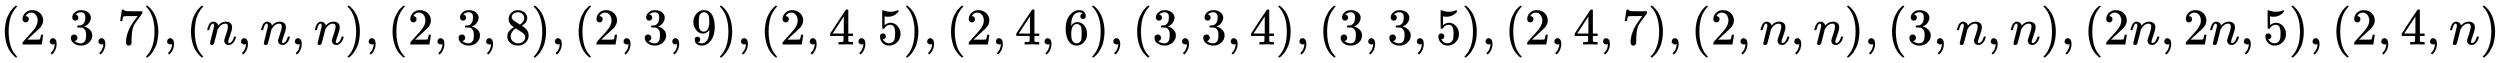
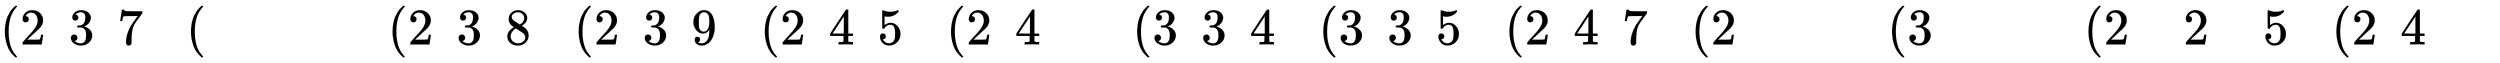
<svg xmlns="http://www.w3.org/2000/svg" xmlns:xlink="http://www.w3.org/1999/xlink" width="112.794ex" height="2.843ex" style="vertical-align: -0.838ex;" viewBox="0 -863.1 48563.8 1223.9" role="img" focusable="false" aria-labelledby="MathJax-SVG-1-Title">
  <title id="MathJax-SVG-1-Title">{\displaystyle (2,3,7),(n,n,n),(2,3,8),(2,3,9),(2,4,5),(2,4,6),(3,3,4),(3,3,5),(2,4,7),(2,n,n),(3,n,n),(2n,2n,5),(2,4,n)}</title>
  <defs aria-hidden="true">
    <path stroke-width="1" id="E1-MJMAIN-28" d="M94 250Q94 319 104 381T127 488T164 576T202 643T244 695T277 729T302 750H315H319Q333 750 333 741Q333 738 316 720T275 667T226 581T184 443T167 250T184 58T225 -81T274 -167T316 -220T333 -241Q333 -250 318 -250H315H302L274 -226Q180 -141 137 -14T94 250Z" />
    <path stroke-width="1" id="E1-MJMAIN-32" d="M109 429Q82 429 66 447T50 491Q50 562 103 614T235 666Q326 666 387 610T449 465Q449 422 429 383T381 315T301 241Q265 210 201 149L142 93L218 92Q375 92 385 97Q392 99 409 186V189H449V186Q448 183 436 95T421 3V0H50V19V31Q50 38 56 46T86 81Q115 113 136 137Q145 147 170 174T204 211T233 244T261 278T284 308T305 340T320 369T333 401T340 431T343 464Q343 527 309 573T212 619Q179 619 154 602T119 569T109 550Q109 549 114 549Q132 549 151 535T170 489Q170 464 154 447T109 429Z" />
-     <path stroke-width="1" id="E1-MJMAIN-2C" d="M78 35T78 60T94 103T137 121Q165 121 187 96T210 8Q210 -27 201 -60T180 -117T154 -158T130 -185T117 -194Q113 -194 104 -185T95 -172Q95 -168 106 -156T131 -126T157 -76T173 -3V9L172 8Q170 7 167 6T161 3T152 1T140 0Q113 0 96 17Z" />
    <path stroke-width="1" id="E1-MJMAIN-33" d="M127 463Q100 463 85 480T69 524Q69 579 117 622T233 665Q268 665 277 664Q351 652 390 611T430 522Q430 470 396 421T302 350L299 348Q299 347 308 345T337 336T375 315Q457 262 457 175Q457 96 395 37T238 -22Q158 -22 100 21T42 130Q42 158 60 175T105 193Q133 193 151 175T169 130Q169 119 166 110T159 94T148 82T136 74T126 70T118 67L114 66Q165 21 238 21Q293 21 321 74Q338 107 338 175V195Q338 290 274 322Q259 328 213 329L171 330L168 332Q166 335 166 348Q166 366 174 366Q202 366 232 371Q266 376 294 413T322 525V533Q322 590 287 612Q265 626 240 626Q208 626 181 615T143 592T132 580H135Q138 579 143 578T153 573T165 566T175 555T183 540T186 520Q186 498 172 481T127 463Z" />
    <path stroke-width="1" id="E1-MJMAIN-37" d="M55 458Q56 460 72 567L88 674Q88 676 108 676H128V672Q128 662 143 655T195 646T364 644H485V605L417 512Q408 500 387 472T360 435T339 403T319 367T305 330T292 284T284 230T278 162T275 80Q275 66 275 52T274 28V19Q270 2 255 -10T221 -22Q210 -22 200 -19T179 0T168 40Q168 198 265 368Q285 400 349 489L395 552H302Q128 552 119 546Q113 543 108 522T98 479L95 458V455H55V458Z" />
-     <path stroke-width="1" id="E1-MJMAIN-29" d="M60 749L64 750Q69 750 74 750H86L114 726Q208 641 251 514T294 250Q294 182 284 119T261 12T224 -76T186 -143T145 -194T113 -227T90 -246Q87 -249 86 -250H74Q66 -250 63 -250T58 -247T55 -238Q56 -237 66 -225Q221 -64 221 250T66 725Q56 737 55 738Q55 746 60 749Z" />
-     <path stroke-width="1" id="E1-MJMATHI-6E" d="M21 287Q22 293 24 303T36 341T56 388T89 425T135 442Q171 442 195 424T225 390T231 369Q231 367 232 367L243 378Q304 442 382 442Q436 442 469 415T503 336T465 179T427 52Q427 26 444 26Q450 26 453 27Q482 32 505 65T540 145Q542 153 560 153Q580 153 580 145Q580 144 576 130Q568 101 554 73T508 17T439 -10Q392 -10 371 17T350 73Q350 92 386 193T423 345Q423 404 379 404H374Q288 404 229 303L222 291L189 157Q156 26 151 16Q138 -11 108 -11Q95 -11 87 -5T76 7T74 17Q74 30 112 180T152 343Q153 348 153 366Q153 405 129 405Q91 405 66 305Q60 285 60 284Q58 278 41 278H27Q21 284 21 287Z" />
    <path stroke-width="1" id="E1-MJMAIN-38" d="M70 417T70 494T124 618T248 666Q319 666 374 624T429 515Q429 485 418 459T392 417T361 389T335 371T324 363L338 354Q352 344 366 334T382 323Q457 264 457 174Q457 95 399 37T249 -22Q159 -22 101 29T43 155Q43 263 172 335L154 348Q133 361 127 368Q70 417 70 494ZM286 386L292 390Q298 394 301 396T311 403T323 413T334 425T345 438T355 454T364 471T369 491T371 513Q371 556 342 586T275 624Q268 625 242 625Q201 625 165 599T128 534Q128 511 141 492T167 463T217 431Q224 426 228 424L286 386ZM250 21Q308 21 350 55T392 137Q392 154 387 169T375 194T353 216T330 234T301 253T274 270Q260 279 244 289T218 306L210 311Q204 311 181 294T133 239T107 157Q107 98 150 60T250 21Z" />
    <path stroke-width="1" id="E1-MJMAIN-39" d="M352 287Q304 211 232 211Q154 211 104 270T44 396Q42 412 42 436V444Q42 537 111 606Q171 666 243 666Q245 666 249 666T257 665H261Q273 665 286 663T323 651T370 619T413 560Q456 472 456 334Q456 194 396 97Q361 41 312 10T208 -22Q147 -22 108 7T68 93T121 149Q143 149 158 135T173 96Q173 78 164 65T148 49T135 44L131 43Q131 41 138 37T164 27T206 22H212Q272 22 313 86Q352 142 352 280V287ZM244 248Q292 248 321 297T351 430Q351 508 343 542Q341 552 337 562T323 588T293 615T246 625Q208 625 181 598Q160 576 154 546T147 441Q147 358 152 329T172 282Q197 248 244 248Z" />
    <path stroke-width="1" id="E1-MJMAIN-34" d="M462 0Q444 3 333 3Q217 3 199 0H190V46H221Q241 46 248 46T265 48T279 53T286 61Q287 63 287 115V165H28V211L179 442Q332 674 334 675Q336 677 355 677H373L379 671V211H471V165H379V114Q379 73 379 66T385 54Q393 47 442 46H471V0H462ZM293 211V545L74 212L183 211H293Z" />
    <path stroke-width="1" id="E1-MJMAIN-35" d="M164 157Q164 133 148 117T109 101H102Q148 22 224 22Q294 22 326 82Q345 115 345 210Q345 313 318 349Q292 382 260 382H254Q176 382 136 314Q132 307 129 306T114 304Q97 304 95 310Q93 314 93 485V614Q93 664 98 664Q100 666 102 666Q103 666 123 658T178 642T253 634Q324 634 389 662Q397 666 402 666Q410 666 410 648V635Q328 538 205 538Q174 538 149 544L139 546V374Q158 388 169 396T205 412T256 420Q337 420 393 355T449 201Q449 109 385 44T229 -22Q148 -22 99 32T50 154Q50 178 61 192T84 210T107 214Q132 214 148 197T164 157Z" />
-     <path stroke-width="1" id="E1-MJMAIN-36" d="M42 313Q42 476 123 571T303 666Q372 666 402 630T432 550Q432 525 418 510T379 495Q356 495 341 509T326 548Q326 592 373 601Q351 623 311 626Q240 626 194 566Q147 500 147 364L148 360Q153 366 156 373Q197 433 263 433H267Q313 433 348 414Q372 400 396 374T435 317Q456 268 456 210V192Q456 169 451 149Q440 90 387 34T253 -22Q225 -22 199 -14T143 16T92 75T56 172T42 313ZM257 397Q227 397 205 380T171 335T154 278T148 216Q148 133 160 97T198 39Q222 21 251 21Q302 21 329 59Q342 77 347 104T352 209Q352 289 347 316T329 361Q302 397 257 397Z" />
  </defs>
  <g stroke="currentColor" fill="currentColor" stroke-width="0" transform="matrix(1 0 0 -1 0 0)" aria-hidden="true">
    <use xlink:href="#E1-MJMAIN-28" x="0" y="0" />
    <use xlink:href="#E1-MJMAIN-32" x="389" y="0" />
    <use xlink:href="#E1-MJMAIN-2C" x="890" y="0" />
    <use xlink:href="#E1-MJMAIN-33" x="1335" y="0" />
    <use xlink:href="#E1-MJMAIN-2C" x="1835" y="0" />
    <use xlink:href="#E1-MJMAIN-37" x="2280" y="0" />
    <use xlink:href="#E1-MJMAIN-29" x="2781" y="0" />
    <use xlink:href="#E1-MJMAIN-2C" x="3170" y="0" />
    <use xlink:href="#E1-MJMAIN-28" x="3616" y="0" />
    <use xlink:href="#E1-MJMATHI-6E" x="4005" y="0" />
    <use xlink:href="#E1-MJMAIN-2C" x="4606" y="0" />
    <use xlink:href="#E1-MJMATHI-6E" x="5051" y="0" />
    <use xlink:href="#E1-MJMAIN-2C" x="5651" y="0" />
    <use xlink:href="#E1-MJMATHI-6E" x="6096" y="0" />
    <use xlink:href="#E1-MJMAIN-29" x="6697" y="0" />
    <use xlink:href="#E1-MJMAIN-2C" x="7086" y="0" />
    <use xlink:href="#E1-MJMAIN-28" x="7532" y="0" />
    <use xlink:href="#E1-MJMAIN-32" x="7921" y="0" />
    <use xlink:href="#E1-MJMAIN-2C" x="8422" y="0" />
    <use xlink:href="#E1-MJMAIN-33" x="8867" y="0" />
    <use xlink:href="#E1-MJMAIN-2C" x="9367" y="0" />
    <use xlink:href="#E1-MJMAIN-38" x="9812" y="0" />
    <use xlink:href="#E1-MJMAIN-29" x="10313" y="0" />
    <use xlink:href="#E1-MJMAIN-2C" x="10702" y="0" />
    <use xlink:href="#E1-MJMAIN-28" x="11147" y="0" />
    <use xlink:href="#E1-MJMAIN-32" x="11537" y="0" />
    <use xlink:href="#E1-MJMAIN-2C" x="12037" y="0" />
    <use xlink:href="#E1-MJMAIN-33" x="12483" y="0" />
    <use xlink:href="#E1-MJMAIN-2C" x="12983" y="0" />
    <use xlink:href="#E1-MJMAIN-39" x="13428" y="0" />
    <use xlink:href="#E1-MJMAIN-29" x="13929" y="0" />
    <use xlink:href="#E1-MJMAIN-2C" x="14318" y="0" />
    <use xlink:href="#E1-MJMAIN-28" x="14763" y="0" />
    <use xlink:href="#E1-MJMAIN-32" x="15153" y="0" />
    <use xlink:href="#E1-MJMAIN-2C" x="15653" y="0" />
    <use xlink:href="#E1-MJMAIN-34" x="16099" y="0" />
    <use xlink:href="#E1-MJMAIN-2C" x="16599" y="0" />
    <use xlink:href="#E1-MJMAIN-35" x="17044" y="0" />
    <use xlink:href="#E1-MJMAIN-29" x="17545" y="0" />
    <use xlink:href="#E1-MJMAIN-2C" x="17934" y="0" />
    <use xlink:href="#E1-MJMAIN-28" x="18380" y="0" />
    <use xlink:href="#E1-MJMAIN-32" x="18769" y="0" />
    <use xlink:href="#E1-MJMAIN-2C" x="19270" y="0" />
    <use xlink:href="#E1-MJMAIN-34" x="19715" y="0" />
    <use xlink:href="#E1-MJMAIN-2C" x="20215" y="0" />
    <use xlink:href="#E1-MJMAIN-36" x="20660" y="0" />
    <use xlink:href="#E1-MJMAIN-29" x="21161" y="0" />
    <use xlink:href="#E1-MJMAIN-2C" x="21550" y="0" />
    <use xlink:href="#E1-MJMAIN-28" x="21996" y="0" />
    <use xlink:href="#E1-MJMAIN-33" x="22385" y="0" />
    <use xlink:href="#E1-MJMAIN-2C" x="22886" y="0" />
    <use xlink:href="#E1-MJMAIN-33" x="23331" y="0" />
    <use xlink:href="#E1-MJMAIN-2C" x="23831" y="0" />
    <use xlink:href="#E1-MJMAIN-34" x="24276" y="0" />
    <use xlink:href="#E1-MJMAIN-29" x="24777" y="0" />
    <use xlink:href="#E1-MJMAIN-2C" x="25166" y="0" />
    <use xlink:href="#E1-MJMAIN-28" x="25612" y="0" />
    <use xlink:href="#E1-MJMAIN-33" x="26001" y="0" />
    <use xlink:href="#E1-MJMAIN-2C" x="26502" y="0" />
    <use xlink:href="#E1-MJMAIN-33" x="26947" y="0" />
    <use xlink:href="#E1-MJMAIN-2C" x="27447" y="0" />
    <use xlink:href="#E1-MJMAIN-35" x="27892" y="0" />
    <use xlink:href="#E1-MJMAIN-29" x="28393" y="0" />
    <use xlink:href="#E1-MJMAIN-2C" x="28782" y="0" />
    <use xlink:href="#E1-MJMAIN-28" x="29228" y="0" />
    <use xlink:href="#E1-MJMAIN-32" x="29617" y="0" />
    <use xlink:href="#E1-MJMAIN-2C" x="30118" y="0" />
    <use xlink:href="#E1-MJMAIN-34" x="30563" y="0" />
    <use xlink:href="#E1-MJMAIN-2C" x="31063" y="0" />
    <use xlink:href="#E1-MJMAIN-37" x="31508" y="0" />
    <use xlink:href="#E1-MJMAIN-29" x="32009" y="0" />
    <use xlink:href="#E1-MJMAIN-2C" x="32398" y="0" />
    <use xlink:href="#E1-MJMAIN-28" x="32844" y="0" />
    <use xlink:href="#E1-MJMAIN-32" x="33233" y="0" />
    <use xlink:href="#E1-MJMAIN-2C" x="33734" y="0" />
    <use xlink:href="#E1-MJMATHI-6E" x="34179" y="0" />
    <use xlink:href="#E1-MJMAIN-2C" x="34779" y="0" />
    <use xlink:href="#E1-MJMATHI-6E" x="35224" y="0" />
    <use xlink:href="#E1-MJMAIN-29" x="35825" y="0" />
    <use xlink:href="#E1-MJMAIN-2C" x="36214" y="0" />
    <use xlink:href="#E1-MJMAIN-28" x="36660" y="0" />
    <use xlink:href="#E1-MJMAIN-33" x="37049" y="0" />
    <use xlink:href="#E1-MJMAIN-2C" x="37550" y="0" />
    <use xlink:href="#E1-MJMATHI-6E" x="37995" y="0" />
    <use xlink:href="#E1-MJMAIN-2C" x="38595" y="0" />
    <use xlink:href="#E1-MJMATHI-6E" x="39040" y="0" />
    <use xlink:href="#E1-MJMAIN-29" x="39641" y="0" />
    <use xlink:href="#E1-MJMAIN-2C" x="40030" y="0" />
    <use xlink:href="#E1-MJMAIN-28" x="40476" y="0" />
    <use xlink:href="#E1-MJMAIN-32" x="40865" y="0" />
    <use xlink:href="#E1-MJMATHI-6E" x="41366" y="0" />
    <use xlink:href="#E1-MJMAIN-2C" x="41966" y="0" />
    <use xlink:href="#E1-MJMAIN-32" x="42411" y="0" />
    <use xlink:href="#E1-MJMATHI-6E" x="42912" y="0" />
    <use xlink:href="#E1-MJMAIN-2C" x="43512" y="0" />
    <use xlink:href="#E1-MJMAIN-35" x="43957" y="0" />
    <use xlink:href="#E1-MJMAIN-29" x="44458" y="0" />
    <use xlink:href="#E1-MJMAIN-2C" x="44847" y="0" />
    <use xlink:href="#E1-MJMAIN-28" x="45292" y="0" />
    <use xlink:href="#E1-MJMAIN-32" x="45682" y="0" />
    <use xlink:href="#E1-MJMAIN-2C" x="46182" y="0" />
    <use xlink:href="#E1-MJMAIN-34" x="46628" y="0" />
    <use xlink:href="#E1-MJMAIN-2C" x="47128" y="0" />
    <use xlink:href="#E1-MJMATHI-6E" x="47573" y="0" />
    <use xlink:href="#E1-MJMAIN-29" x="48174" y="0" />
  </g>
</svg>